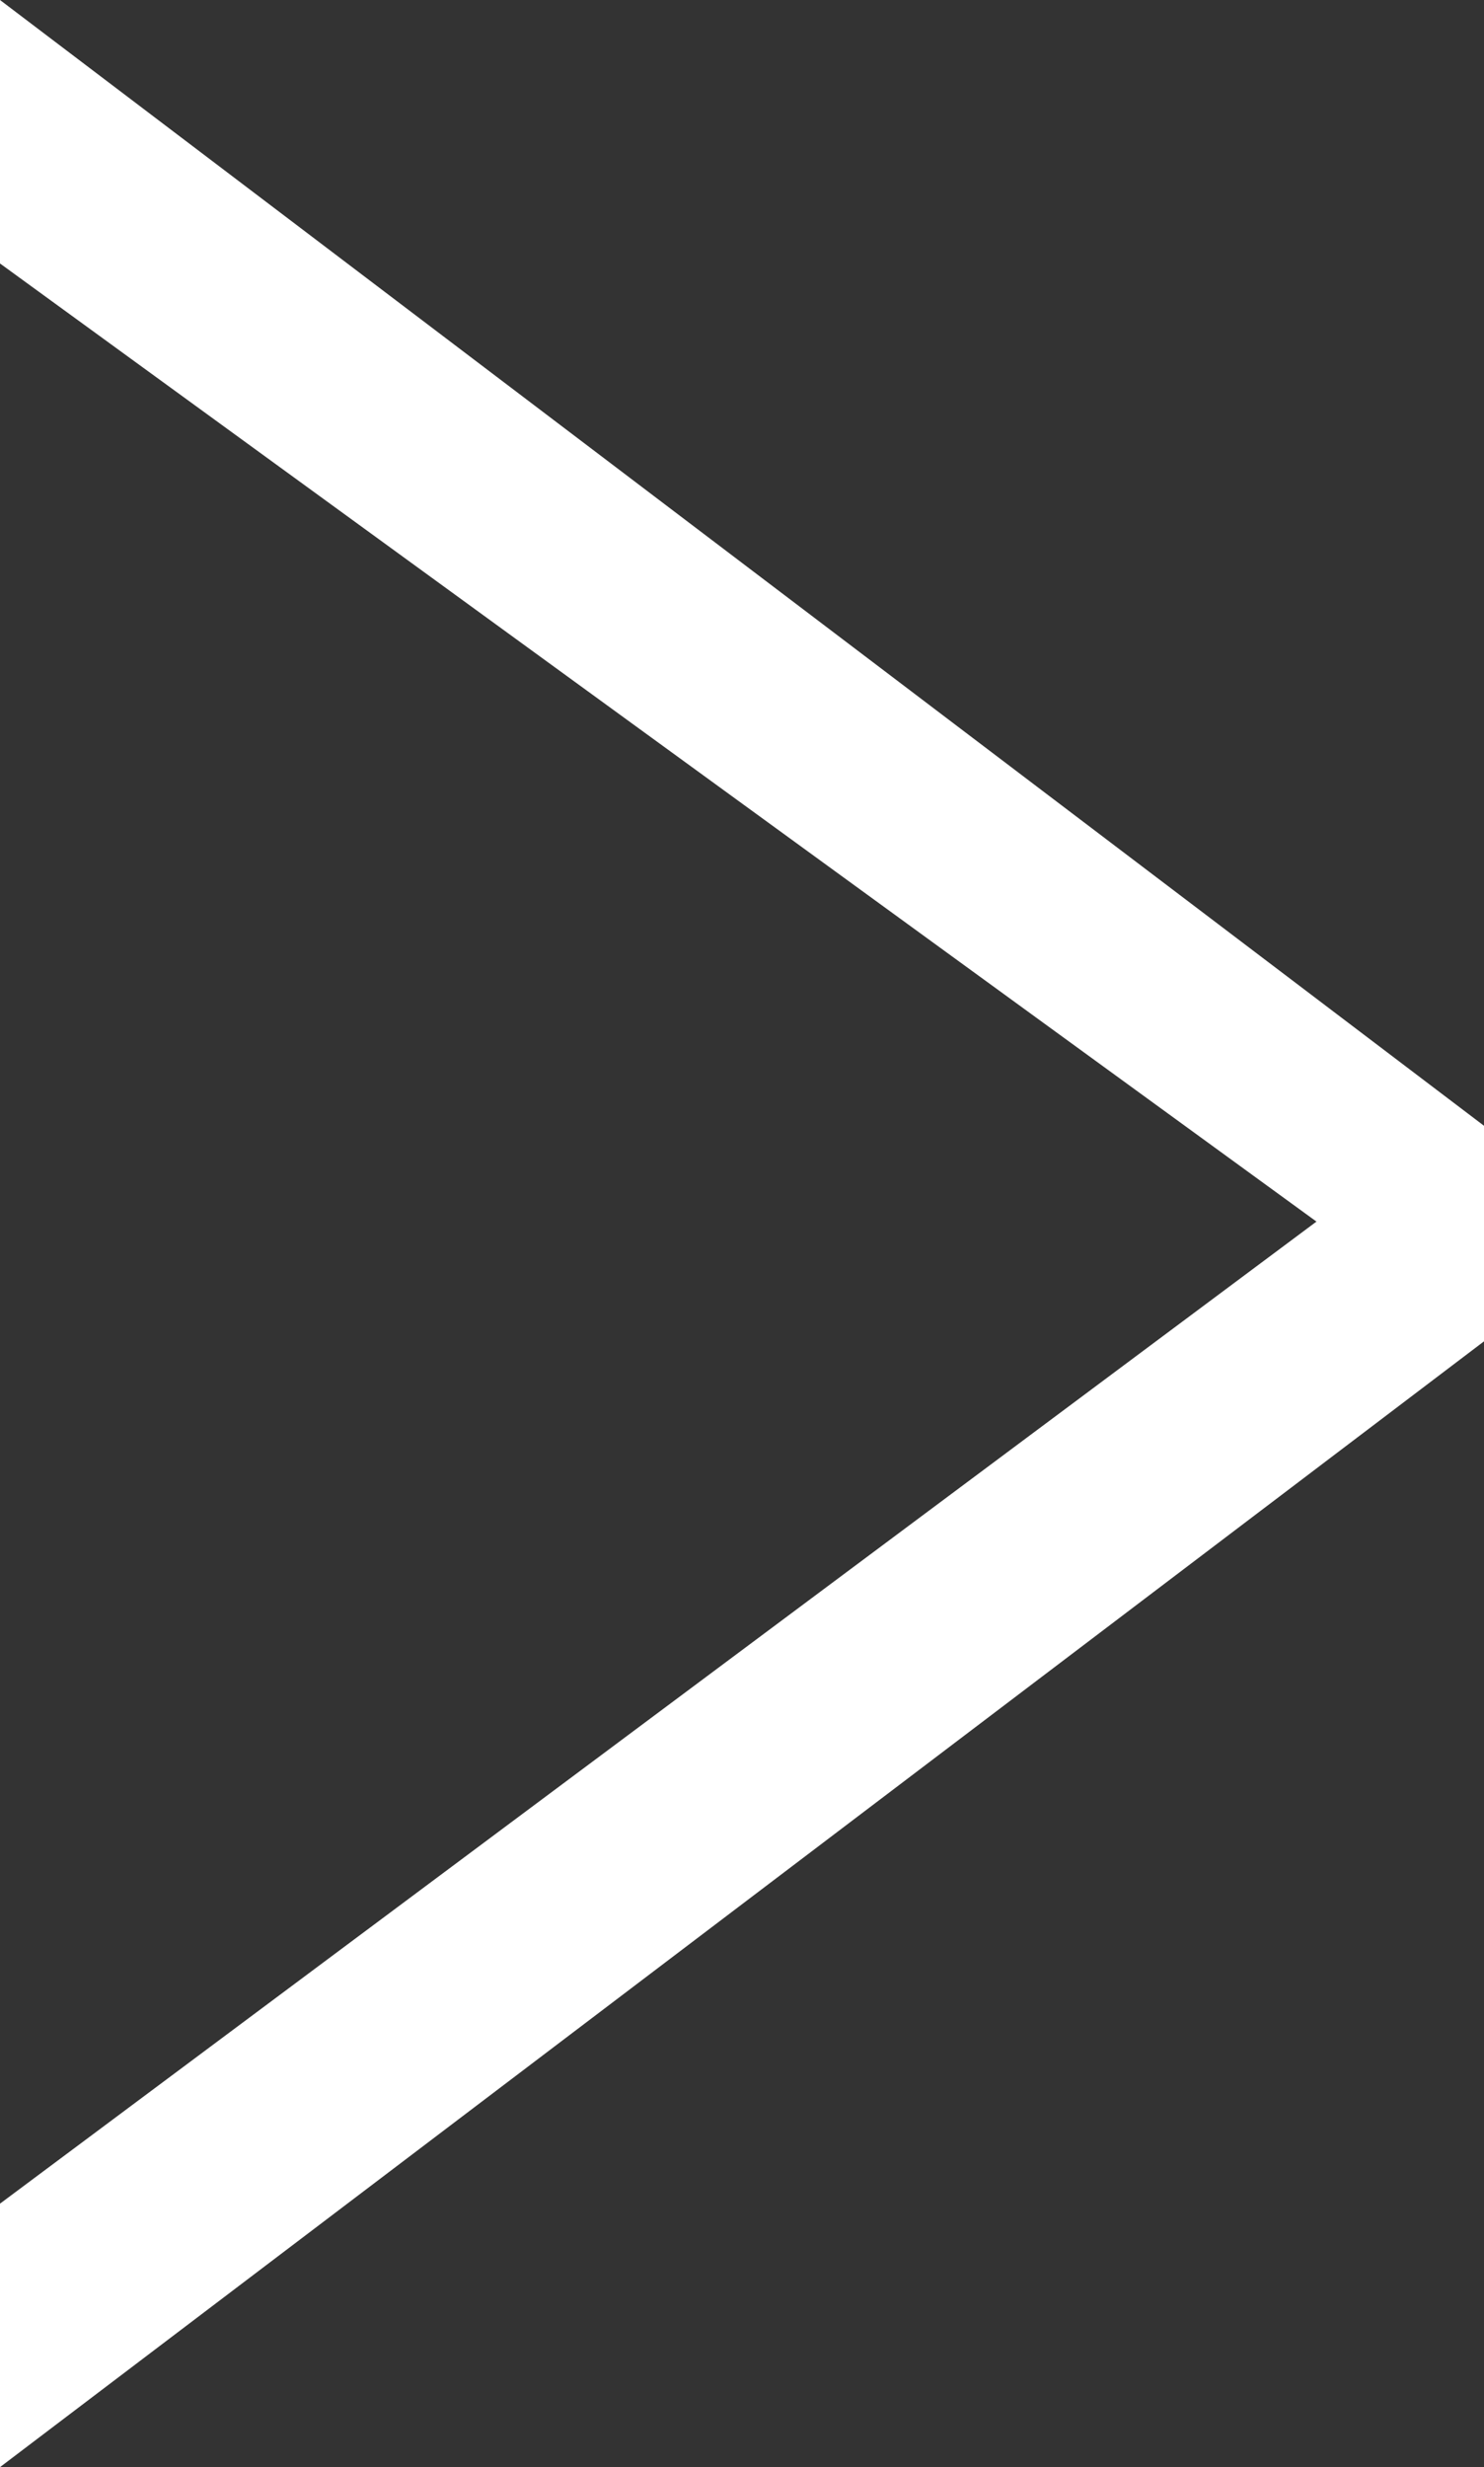
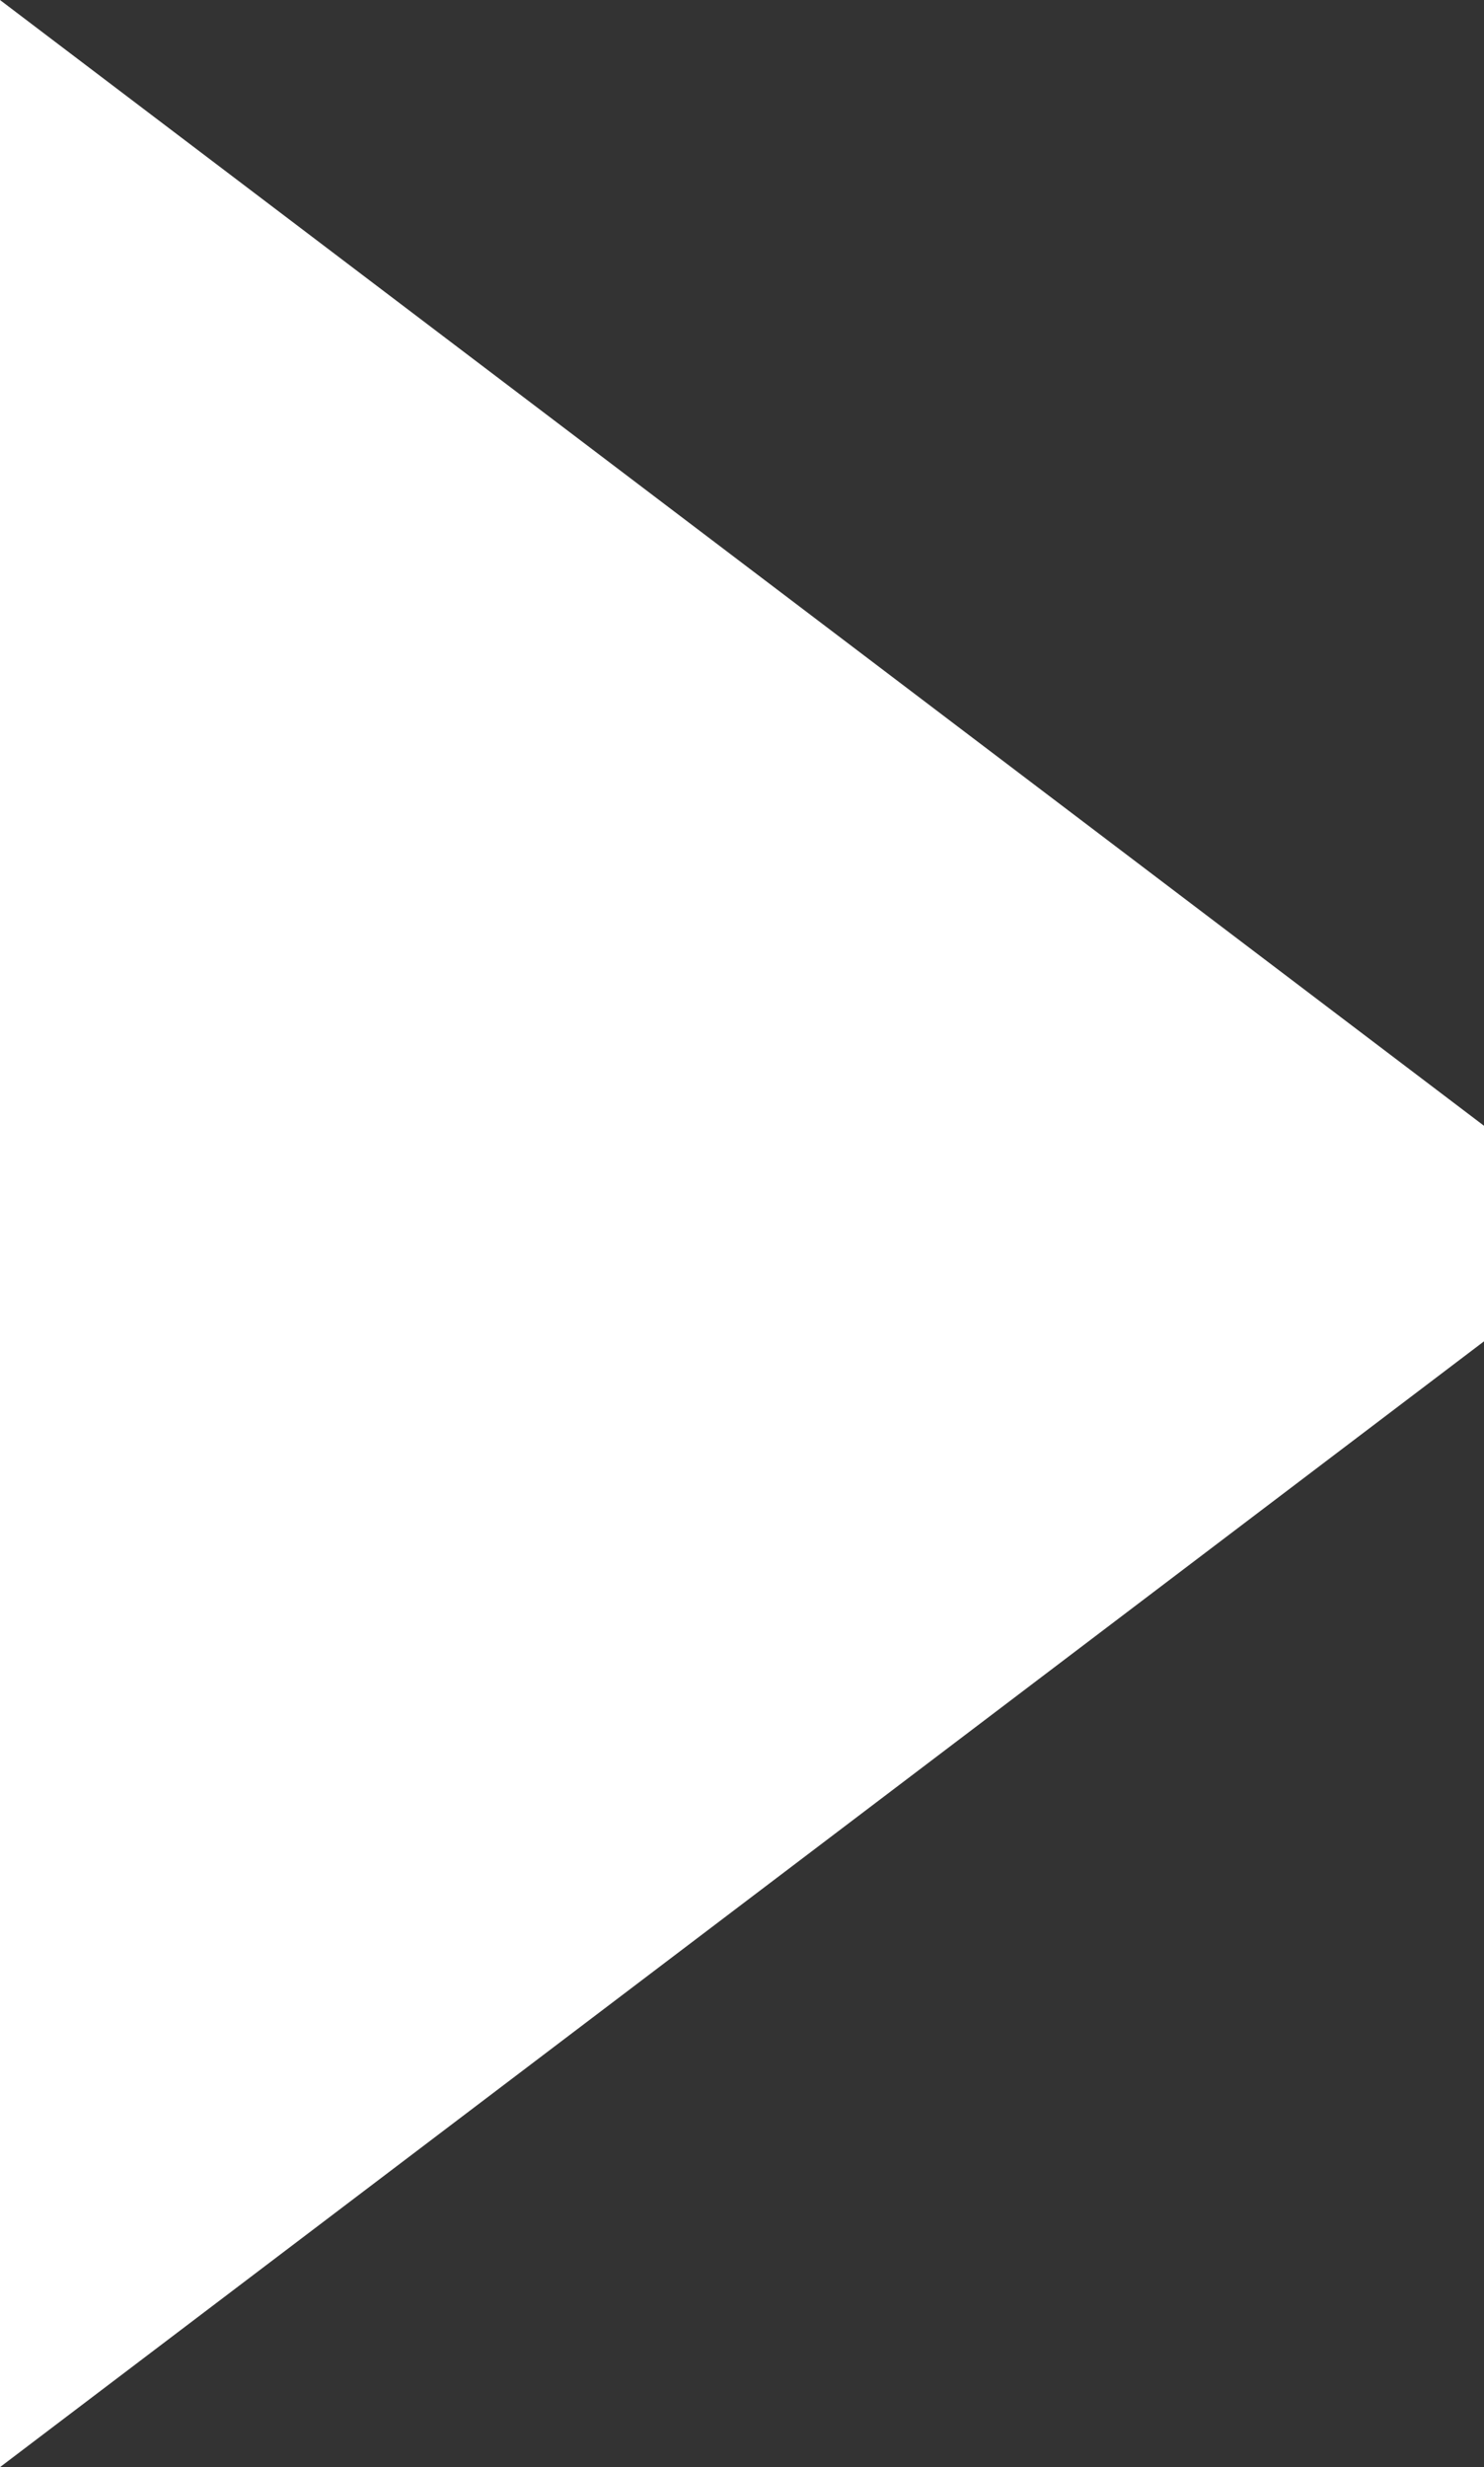
<svg xmlns="http://www.w3.org/2000/svg" version="1.1" id="レイヤー_1" x="0px" y="0px" width="6.2px" height="10.3px" viewBox="0 0 6.2 10.3" style="enable-background:new 0 0 6.2 10.3;" xml:space="preserve">
  <rect x="0" y="0" width="6.2" height="10.3" fill="#333333" stroke="none" />
  <style type="text/css">
	.st0{fill:#FFFFFF;}
</style>
  <g>
-     <path class="st0" d="M6.2,4.7v0.9L0,10.3V9.2l5.5-4.1L0,1.1V0L6.2,4.7z" />
+     <path class="st0" d="M6.2,4.7v0.9L0,10.3V9.2L0,1.1V0L6.2,4.7z" />
  </g>
</svg>